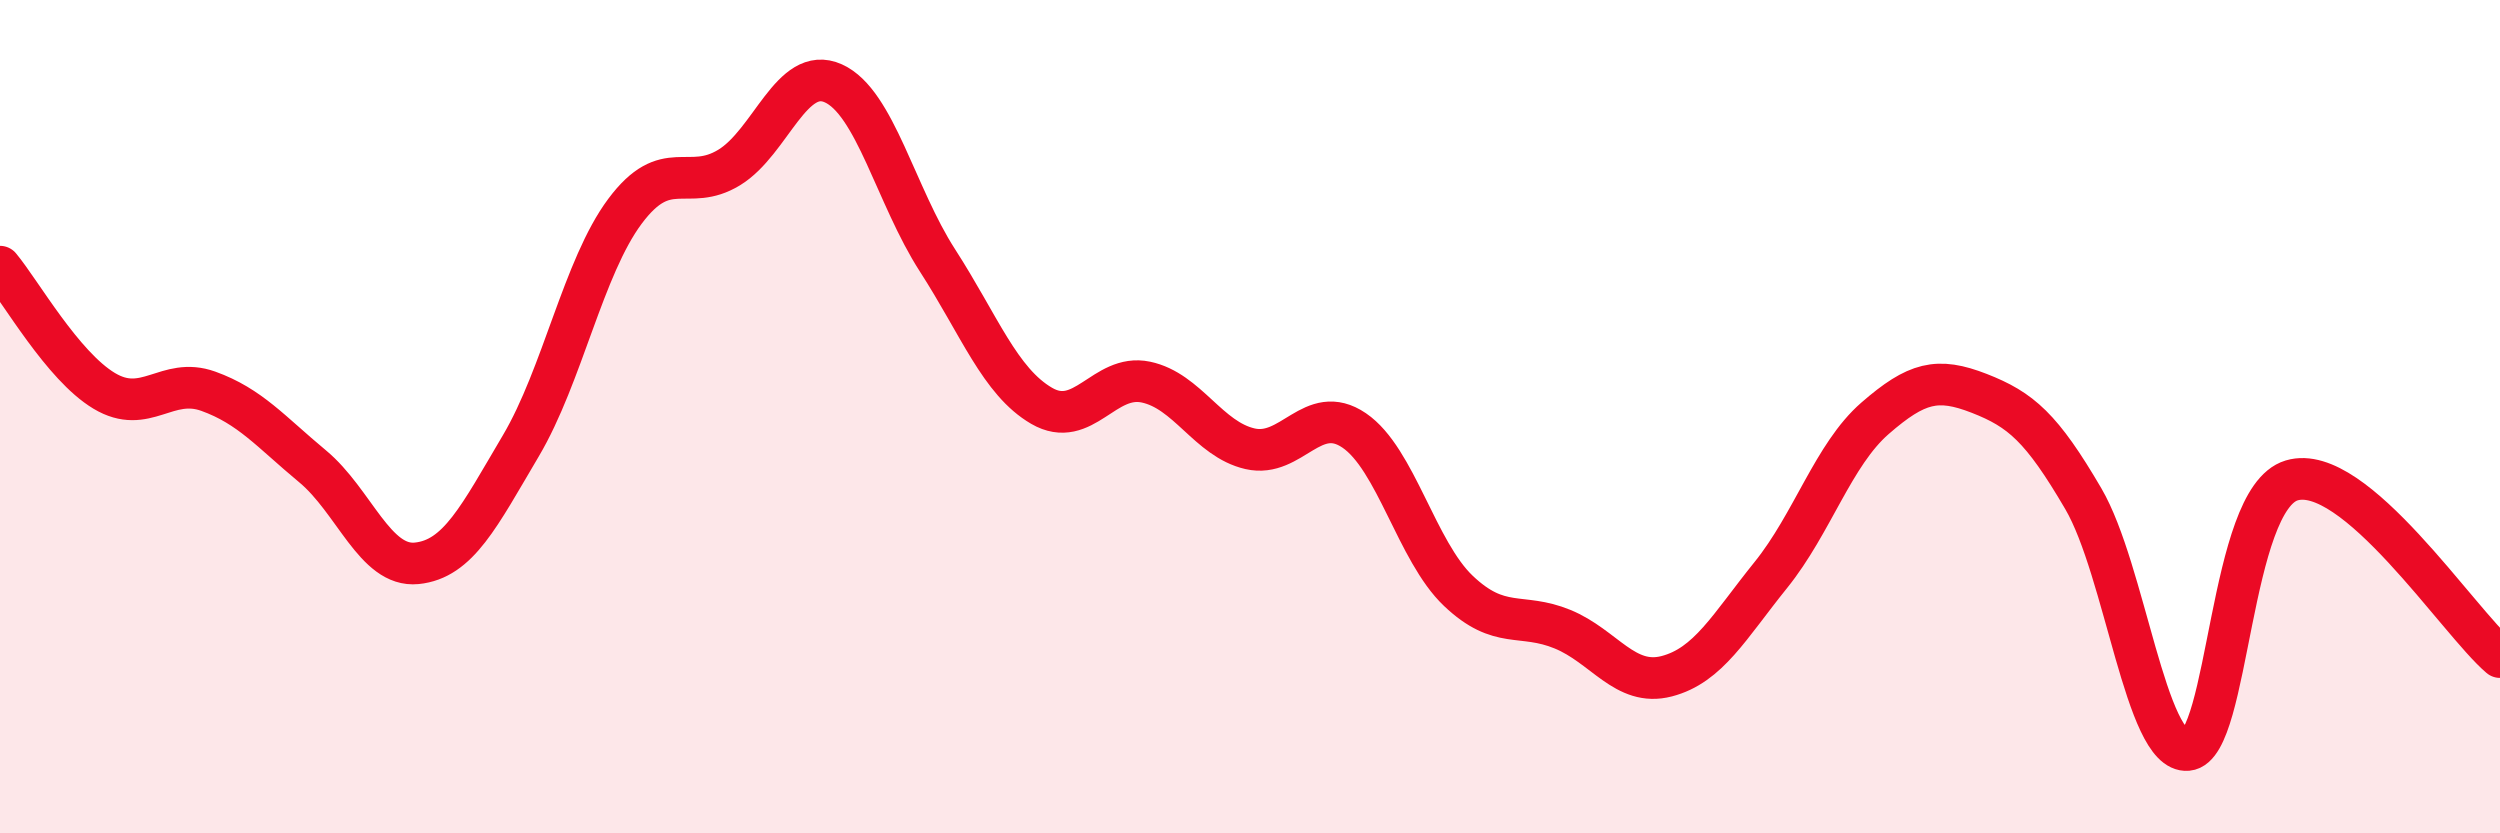
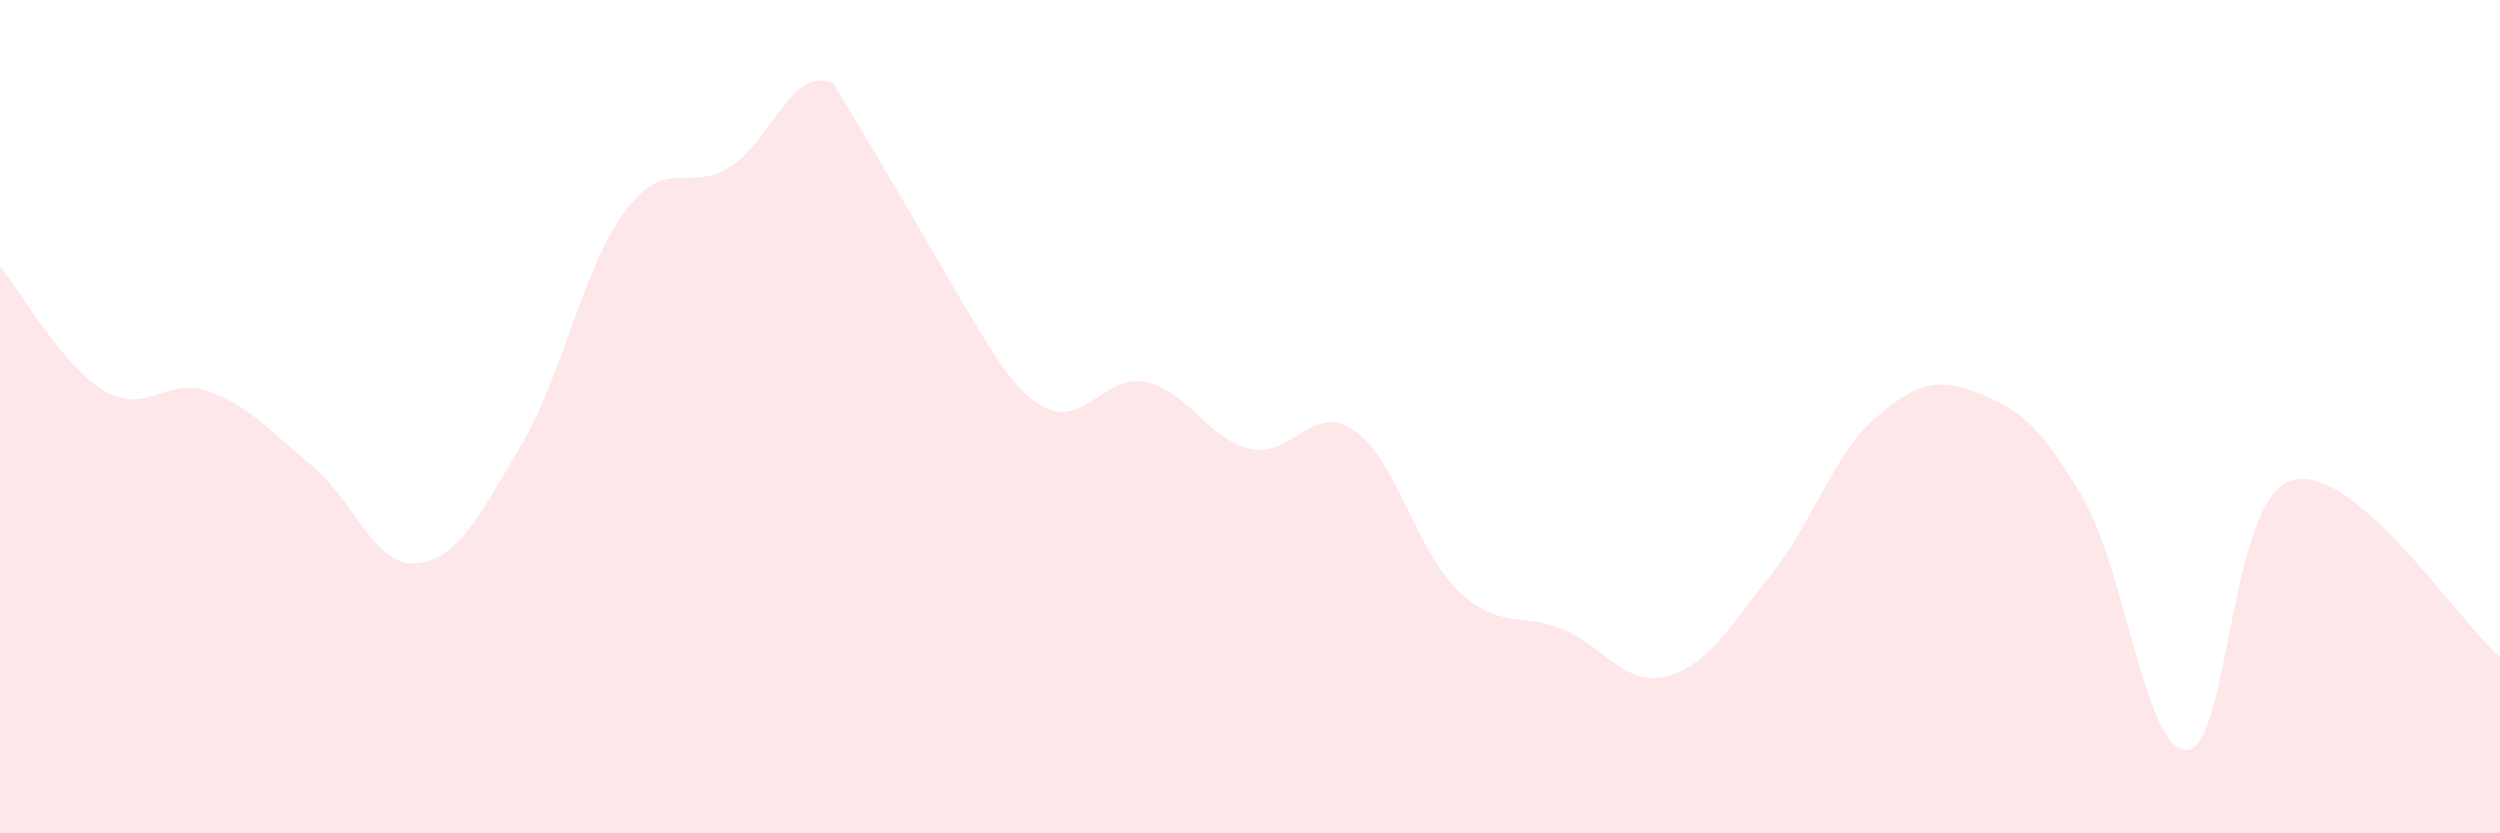
<svg xmlns="http://www.w3.org/2000/svg" width="60" height="20" viewBox="0 0 60 20">
-   <path d="M 0,6.4 C 0.5,7 1.5,8.78 2.5,9.38 C 3.5,9.98 4,9.03 5,9.39 C 6,9.75 6.5,10.36 7.5,11.19 C 8.5,12.02 9,13.62 10,13.52 C 11,13.42 11.5,12.39 12.5,10.7 C 13.5,9.01 14,6.41 15,5.07 C 16,3.73 16.5,4.63 17.5,4.02 C 18.5,3.41 19,1.55 20,2 C 21,2.45 21.5,4.7 22.5,6.25 C 23.5,7.8 24,9.16 25,9.74 C 26,10.32 26.5,8.96 27.5,9.17 C 28.5,9.38 29,10.54 30,10.77 C 31,11 31.5,9.65 32.5,10.33 C 33.5,11.01 34,13.23 35,14.18 C 36,15.13 36.5,14.69 37.5,15.1 C 38.5,15.51 39,16.49 40,16.23 C 41,15.97 41.5,15.04 42.5,13.8 C 43.5,12.56 44,10.91 45,10.04 C 46,9.17 46.5,9.05 47.5,9.44 C 48.5,9.83 49,10.26 50,11.97 C 51,13.68 51.5,18.09 52.5,18 C 53.5,17.91 53.5,11.98 55,11.53 C 56.5,11.08 59,14.92 60,15.77L60 20L0 20Z" fill="#EB0A25" opacity="0.1" stroke-linecap="round" stroke-linejoin="round" />
-   <path d="M 0,6.4 C 0.5,7 1.5,8.78 2.5,9.38 C 3.5,9.98 4,9.03 5,9.39 C 6,9.75 6.5,10.36 7.5,11.19 C 8.5,12.02 9,13.62 10,13.52 C 11,13.42 11.5,12.39 12.5,10.7 C 13.5,9.01 14,6.41 15,5.07 C 16,3.73 16.5,4.63 17.5,4.02 C 18.5,3.41 19,1.55 20,2 C 21,2.45 21.5,4.7 22.5,6.25 C 23.5,7.8 24,9.16 25,9.74 C 26,10.32 26.5,8.96 27.5,9.17 C 28.5,9.38 29,10.54 30,10.77 C 31,11 31.5,9.65 32.5,10.33 C 33.5,11.01 34,13.23 35,14.18 C 36,15.13 36.5,14.69 37.5,15.1 C 38.5,15.51 39,16.49 40,16.23 C 41,15.97 41.5,15.04 42.5,13.8 C 43.5,12.56 44,10.91 45,10.04 C 46,9.17 46.5,9.05 47.5,9.44 C 48.5,9.83 49,10.26 50,11.97 C 51,13.68 51.5,18.09 52.5,18 C 53.5,17.91 53.5,11.98 55,11.53 C 56.5,11.08 59,14.92 60,15.77" stroke="#EB0A25" stroke-width="1" fill="none" stroke-linecap="round" stroke-linejoin="round" />
+   <path d="M 0,6.4 C 0.5,7 1.5,8.78 2.5,9.38 C 3.5,9.98 4,9.03 5,9.39 C 6,9.75 6.5,10.36 7.5,11.19 C 8.5,12.02 9,13.62 10,13.52 C 11,13.42 11.5,12.39 12.5,10.7 C 13.5,9.01 14,6.41 15,5.07 C 16,3.73 16.5,4.63 17.5,4.02 C 18.5,3.41 19,1.55 20,2 C 23.5,7.8 24,9.16 25,9.74 C 26,10.32 26.5,8.96 27.5,9.17 C 28.5,9.38 29,10.54 30,10.77 C 31,11 31.5,9.65 32.5,10.33 C 33.5,11.01 34,13.23 35,14.18 C 36,15.13 36.5,14.69 37.5,15.1 C 38.5,15.51 39,16.49 40,16.23 C 41,15.97 41.5,15.04 42.5,13.8 C 43.5,12.56 44,10.91 45,10.04 C 46,9.17 46.5,9.05 47.5,9.44 C 48.5,9.83 49,10.26 50,11.97 C 51,13.68 51.5,18.09 52.5,18 C 53.5,17.91 53.5,11.98 55,11.53 C 56.5,11.08 59,14.92 60,15.77L60 20L0 20Z" fill="#EB0A25" opacity="0.1" stroke-linecap="round" stroke-linejoin="round" />
</svg>